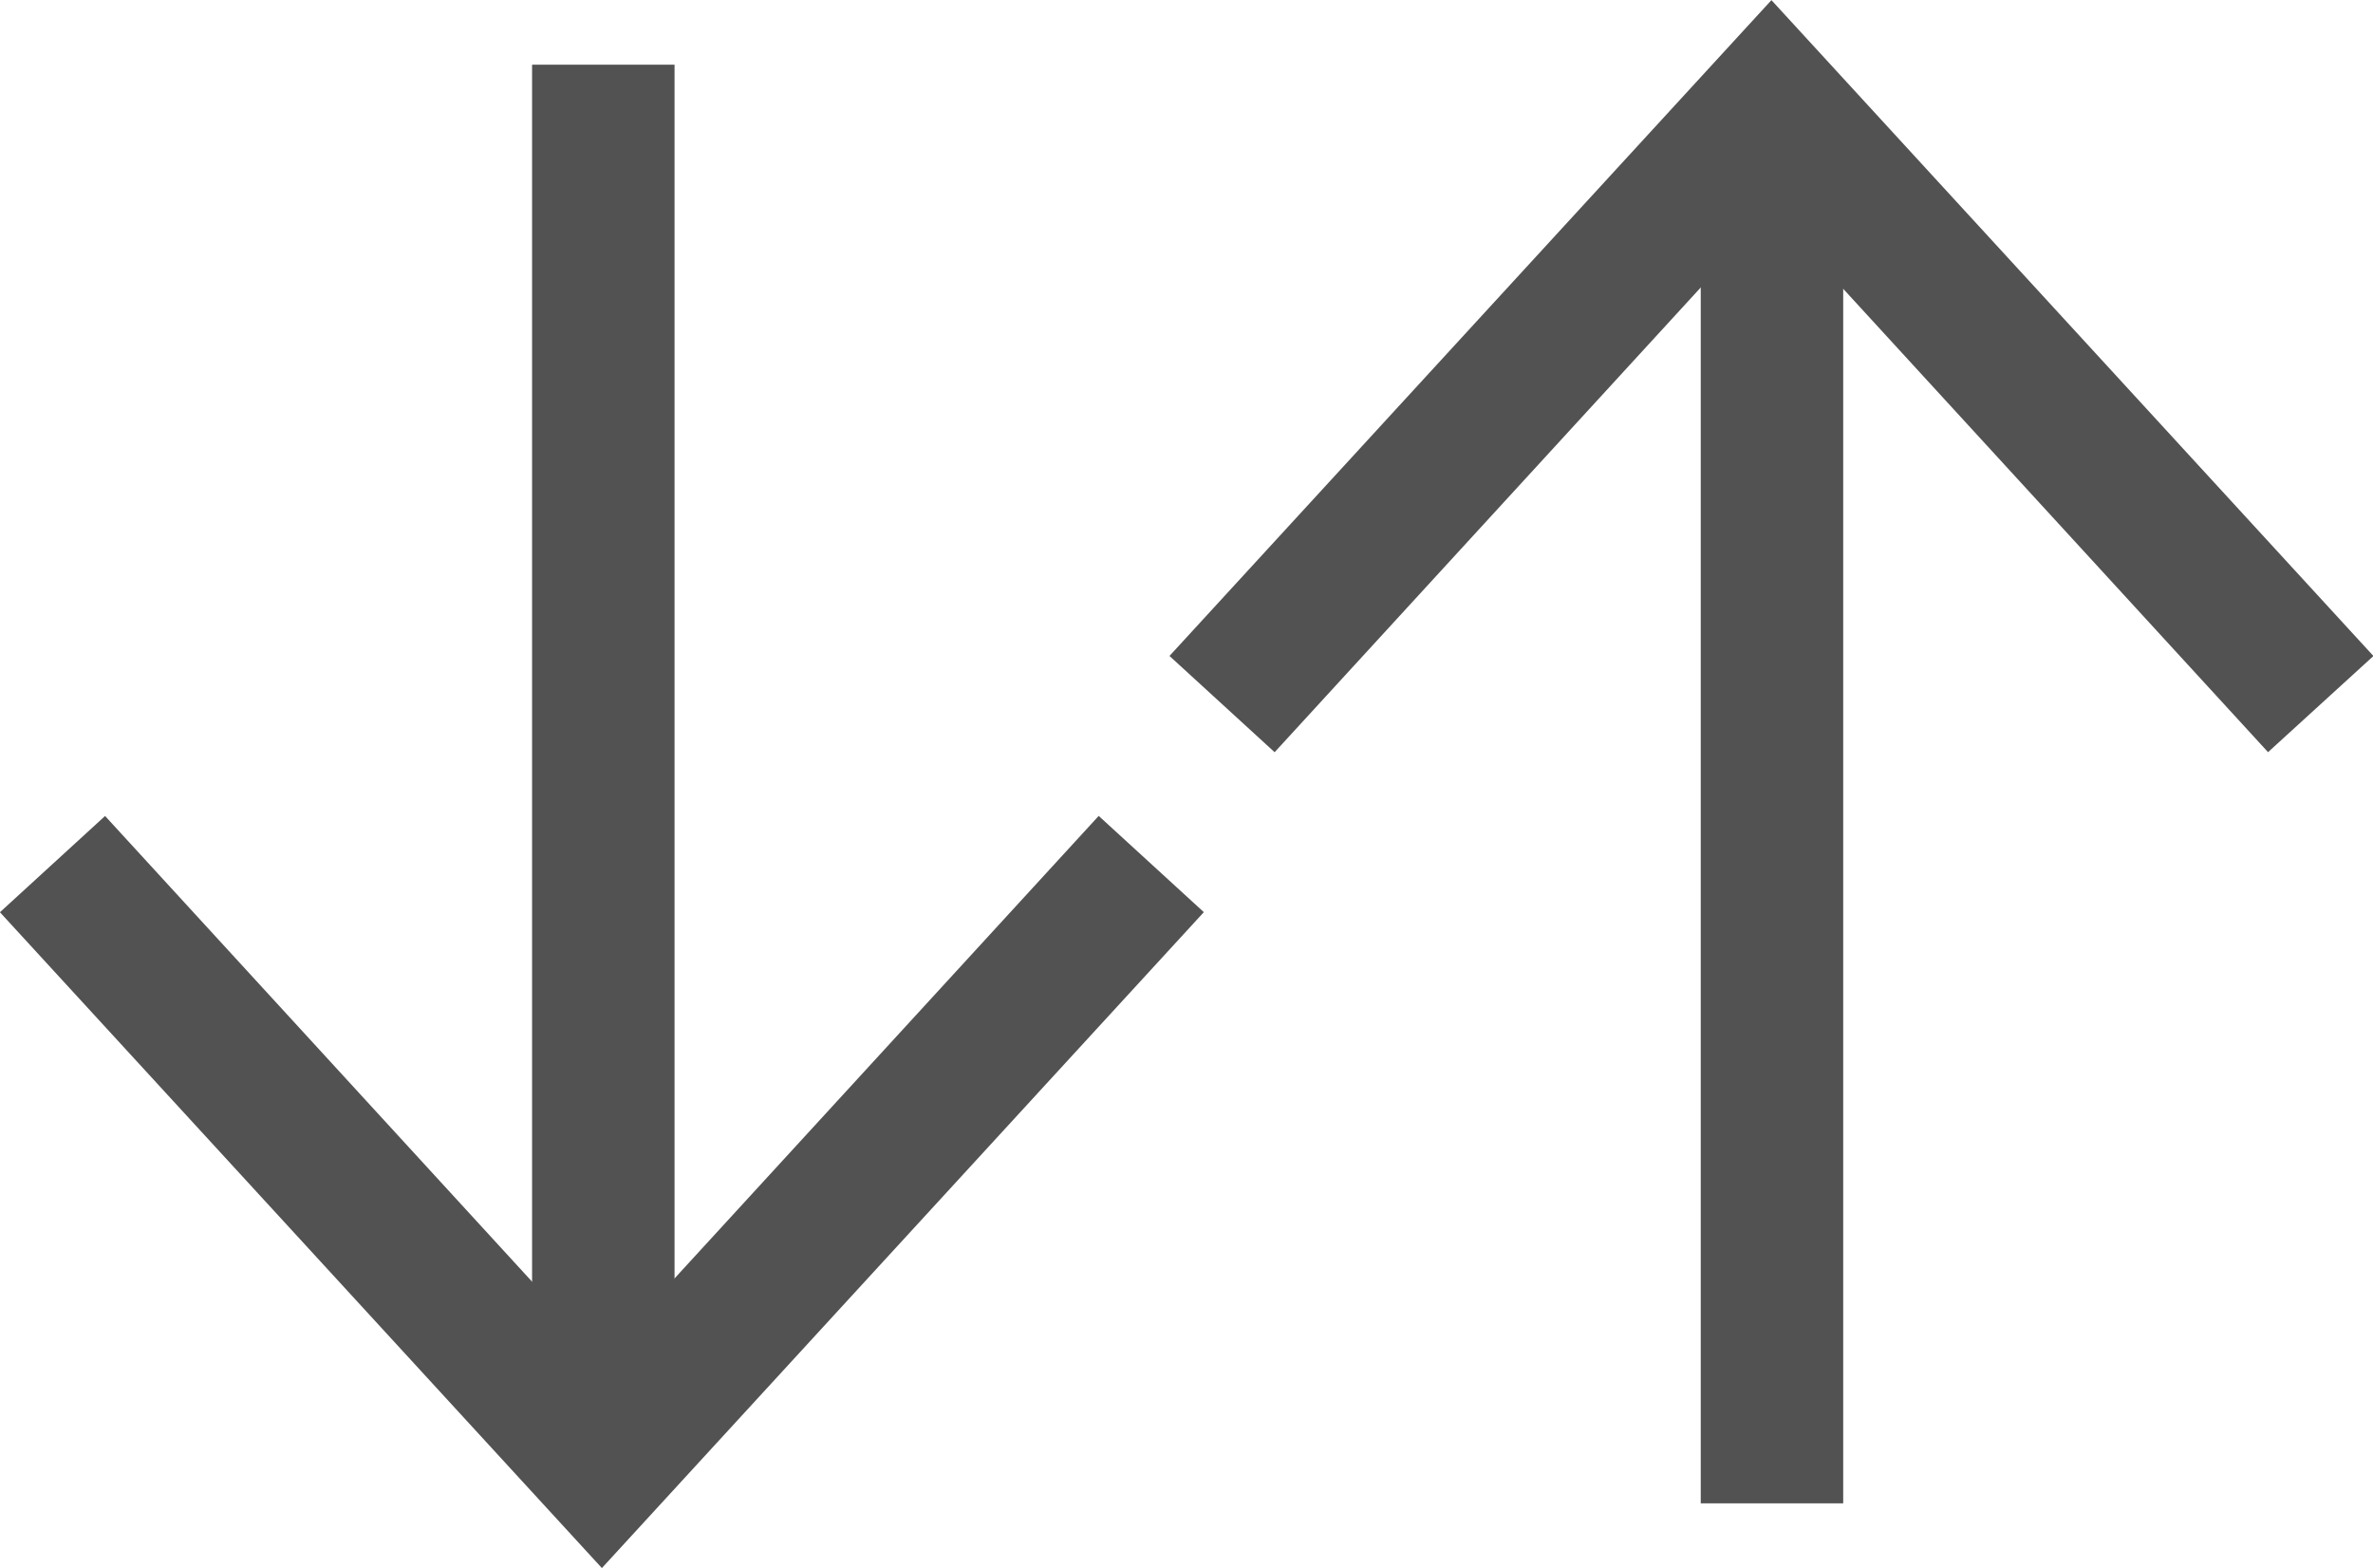
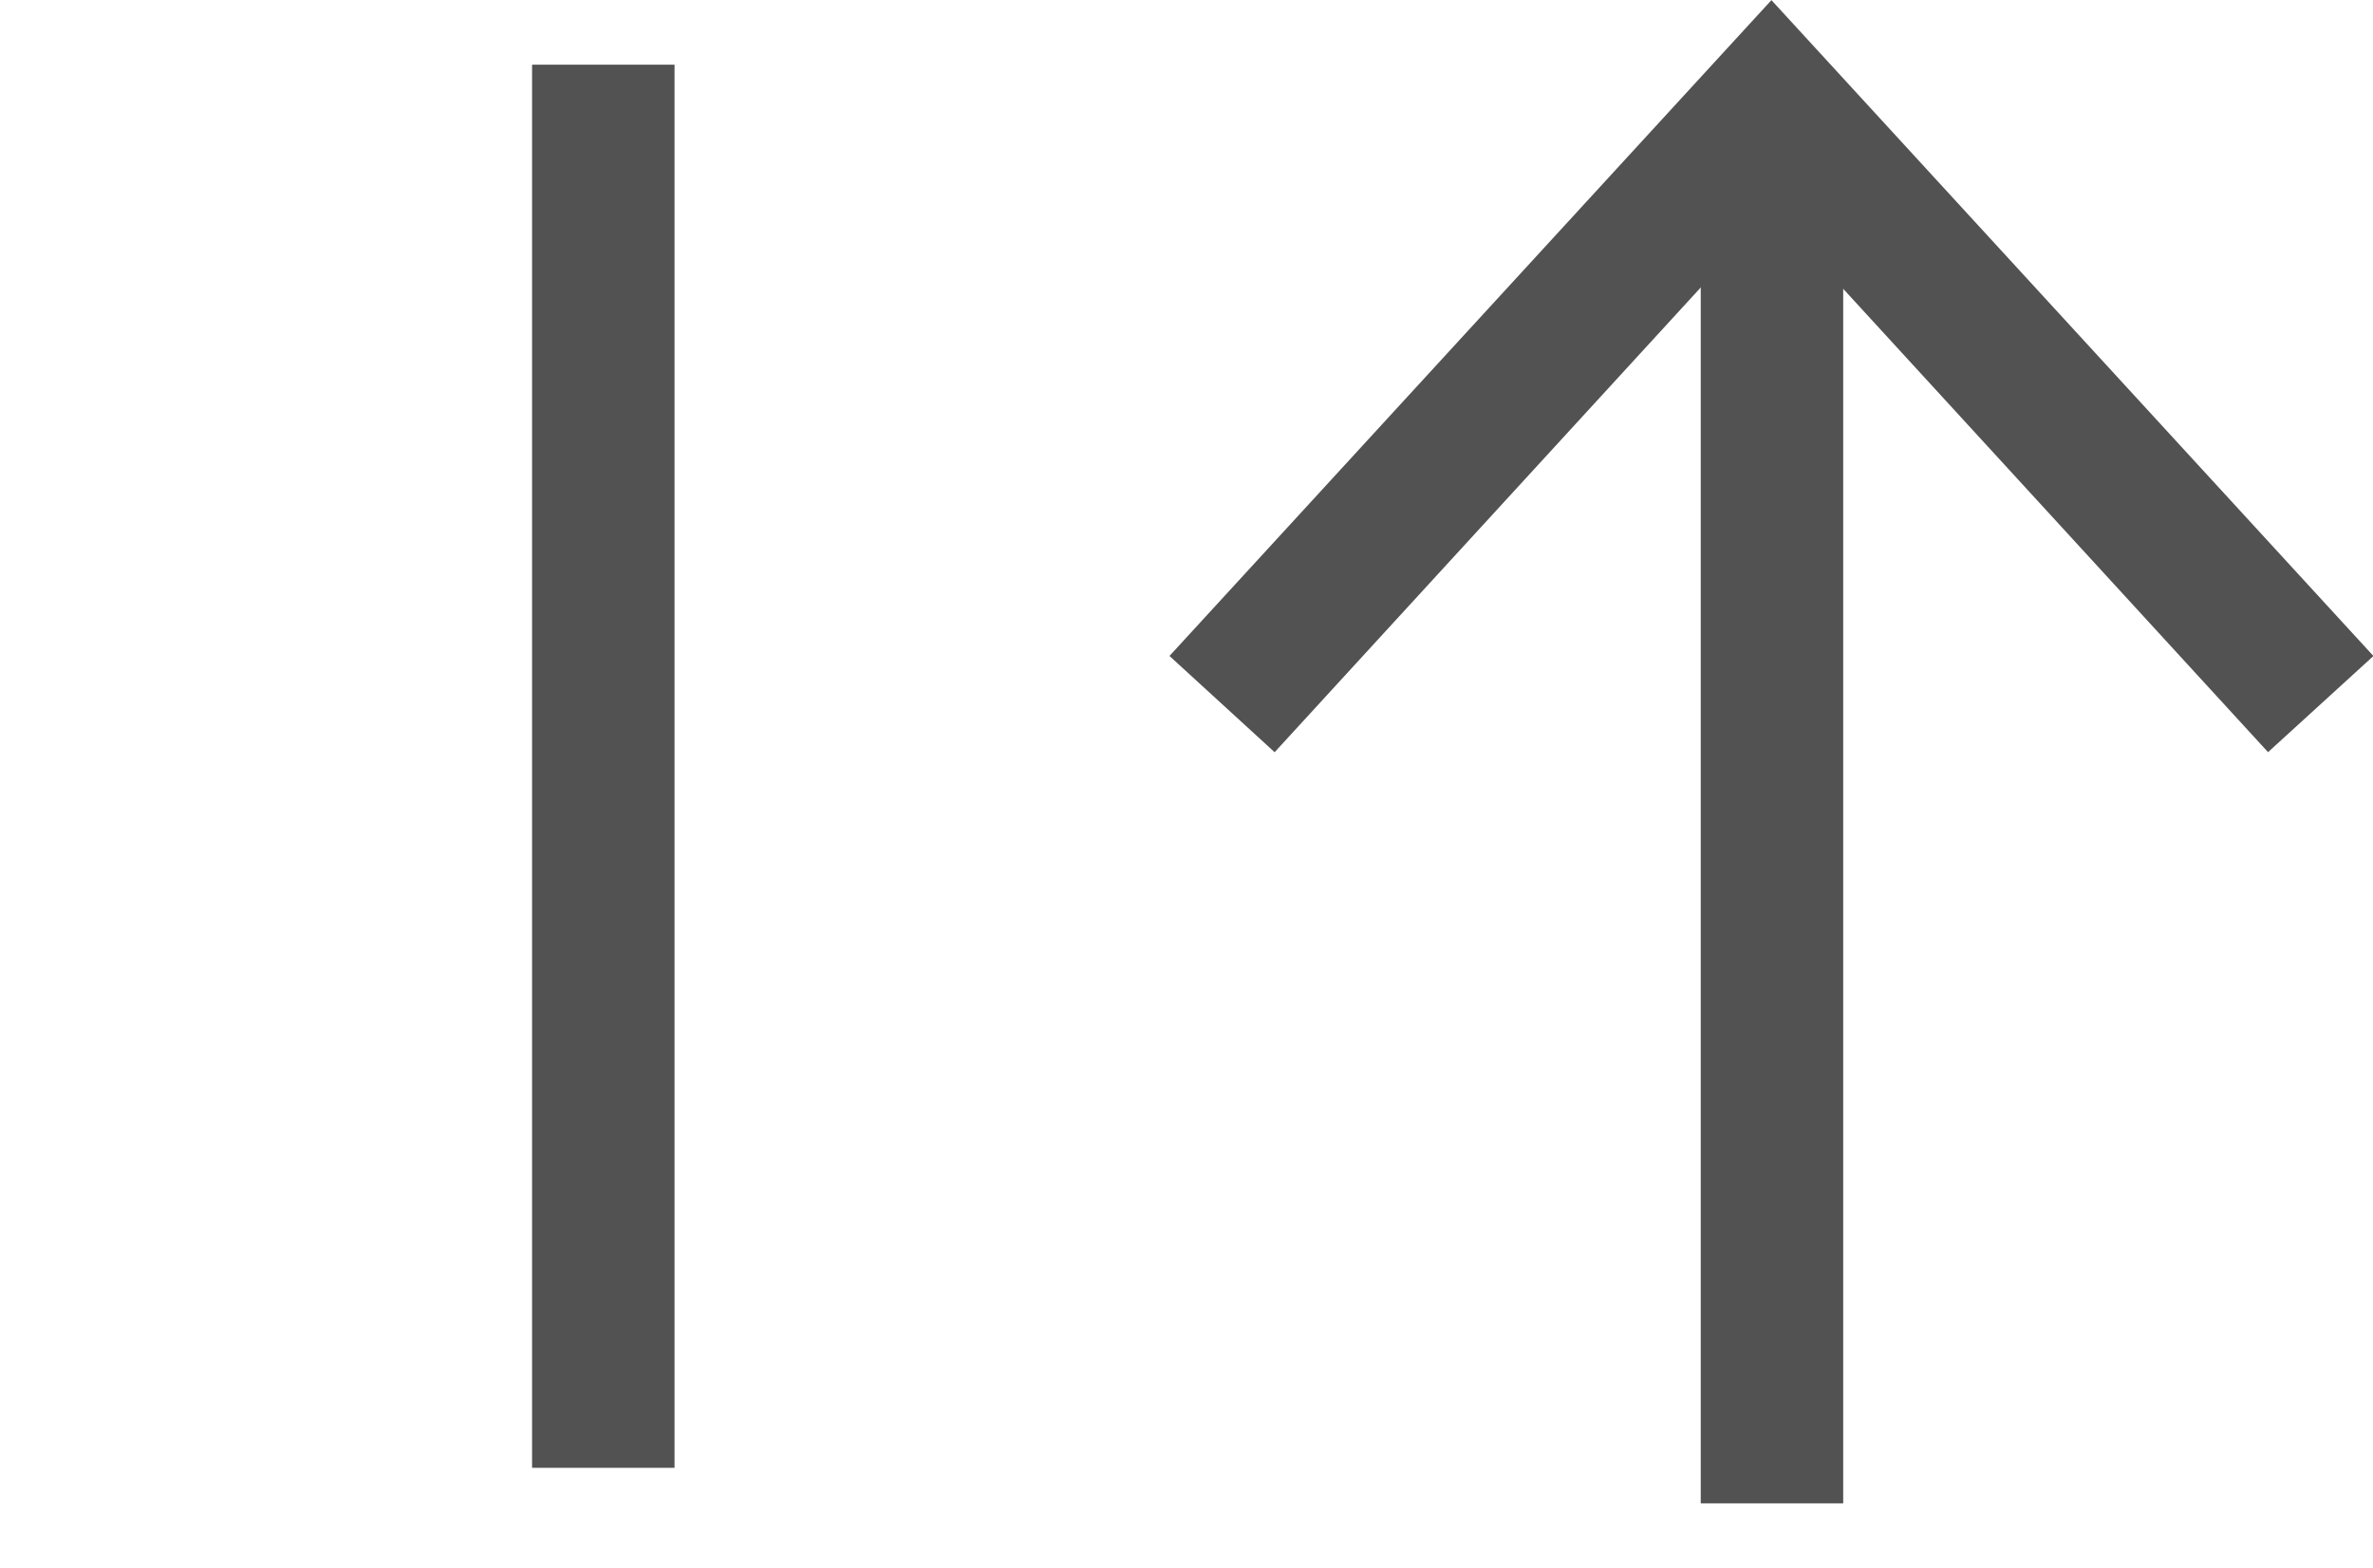
<svg xmlns="http://www.w3.org/2000/svg" width="29.199" height="19.295" viewBox="0 0 29.199 19.295">
  <g id="Daytrade_gray" data-name="Daytrade gray" transform="translate(-115.531 -60.813)">
    <path id="Path_301" data-name="Path 301" d="M82.6,40.574l-6.143-6.7-6.143,6.7-.556-.509,6.7-7.3,6.7,7.3Z" transform="translate(60.87 28.789)" fill="#525252" stroke="#525252" stroke-width="1" />
    <path id="Path_302" data-name="Path 302" d="M82.6,40.574l-6.143-6.7-6.143,6.7-.556-.509,6.7-7.3,6.7,7.3Z" transform="translate(60.87 28.789)" fill="#525252" stroke="#525252" stroke-width="0.5" />
    <rect id="Rectangle_570" data-name="Rectangle 570" width="0.753" height="16.504" transform="translate(136.958 62.308)" fill="#525252" stroke="#525252" stroke-width="1" />
-     <rect id="Rectangle_571" data-name="Rectangle 571" width="0.753" height="16.504" transform="translate(136.958 62.308)" fill="#525252" stroke="#525252" stroke-width="0.5" />
-     <path id="Path_303" data-name="Path 303" d="M68.856,45.9l-6.7-7.3.556-.509,6.143,6.7L75,38.09l.556.509Z" transform="translate(54.081 33.469)" fill="#525252" stroke="#525252" stroke-width="1" />
-     <path id="Path_304" data-name="Path 304" d="M68.856,45.9l-6.7-7.3.556-.509,6.143,6.7L75,38.09l.556.509Z" transform="translate(54.081 33.469)" fill="#525252" stroke="#525252" stroke-width="0.5" />
    <rect id="Rectangle_572" data-name="Rectangle 572" width="0.753" height="16.266" transform="translate(122.578 62.109)" fill="#525252" stroke="#525252" stroke-width="1" />
-     <rect id="Rectangle_573" data-name="Rectangle 573" width="0.753" height="16.266" transform="translate(122.578 62.109)" fill="#525252" stroke="#525252" stroke-width="0.5" />
  </g>
</svg>